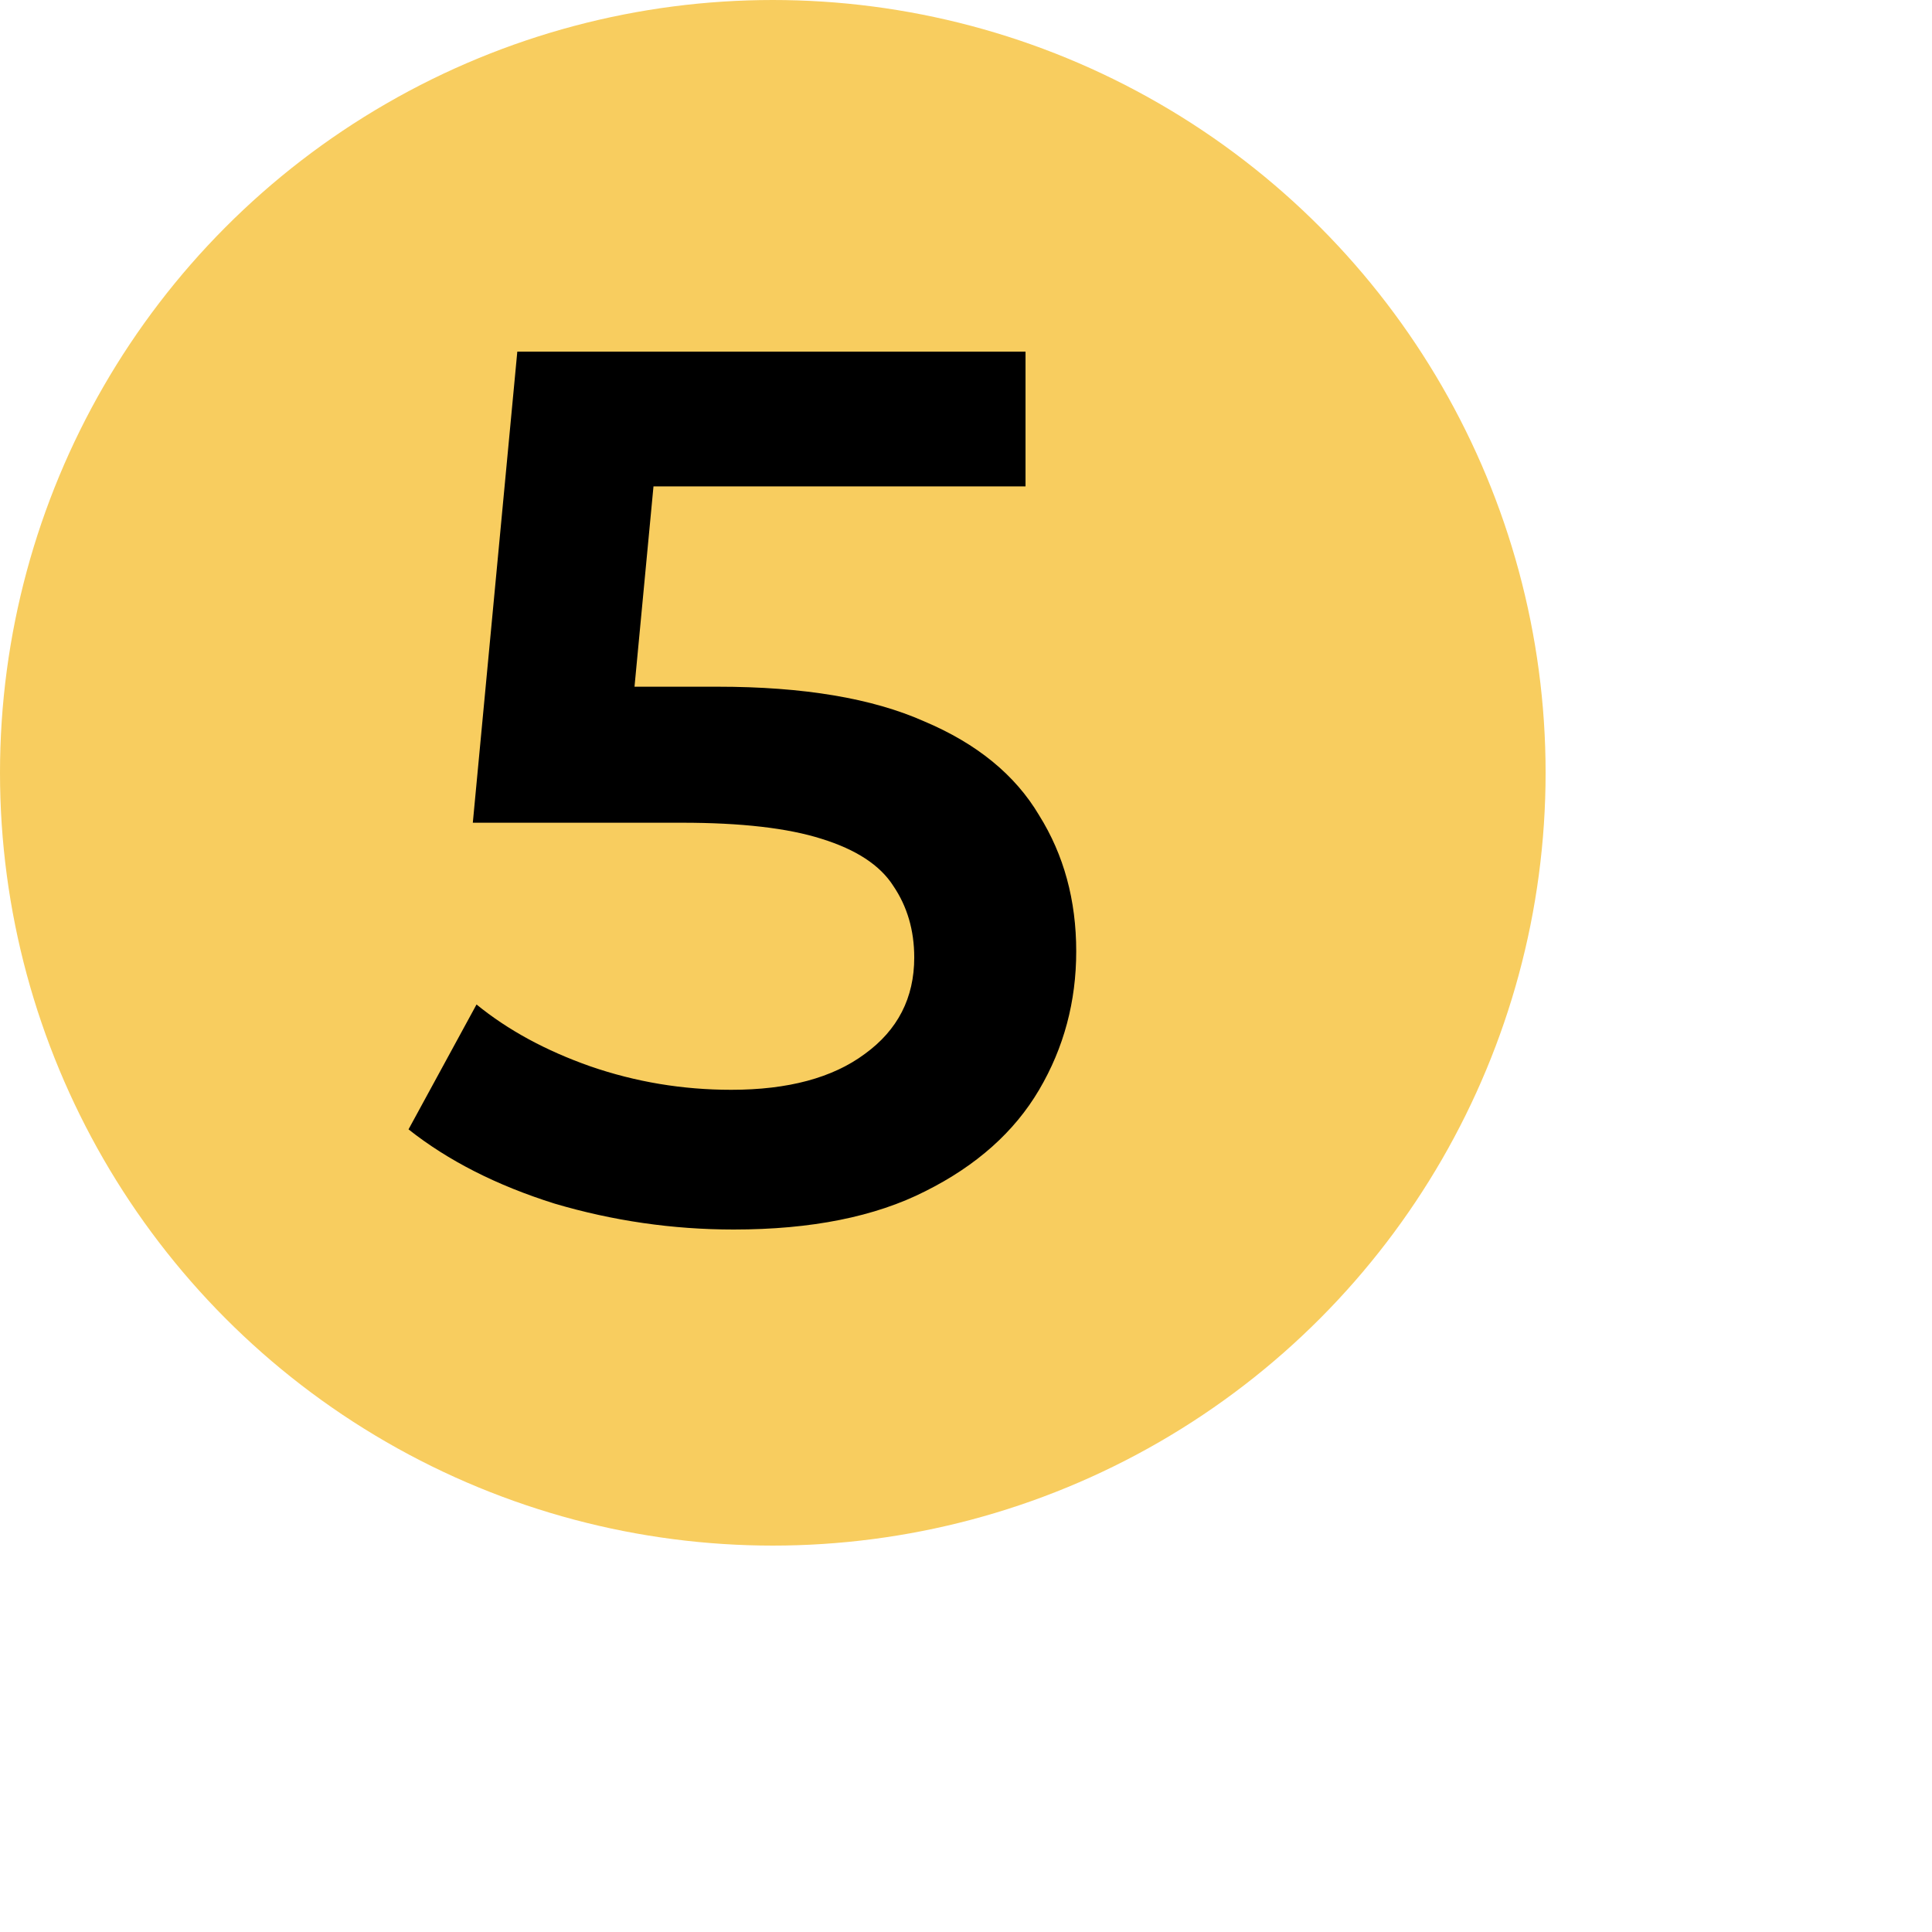
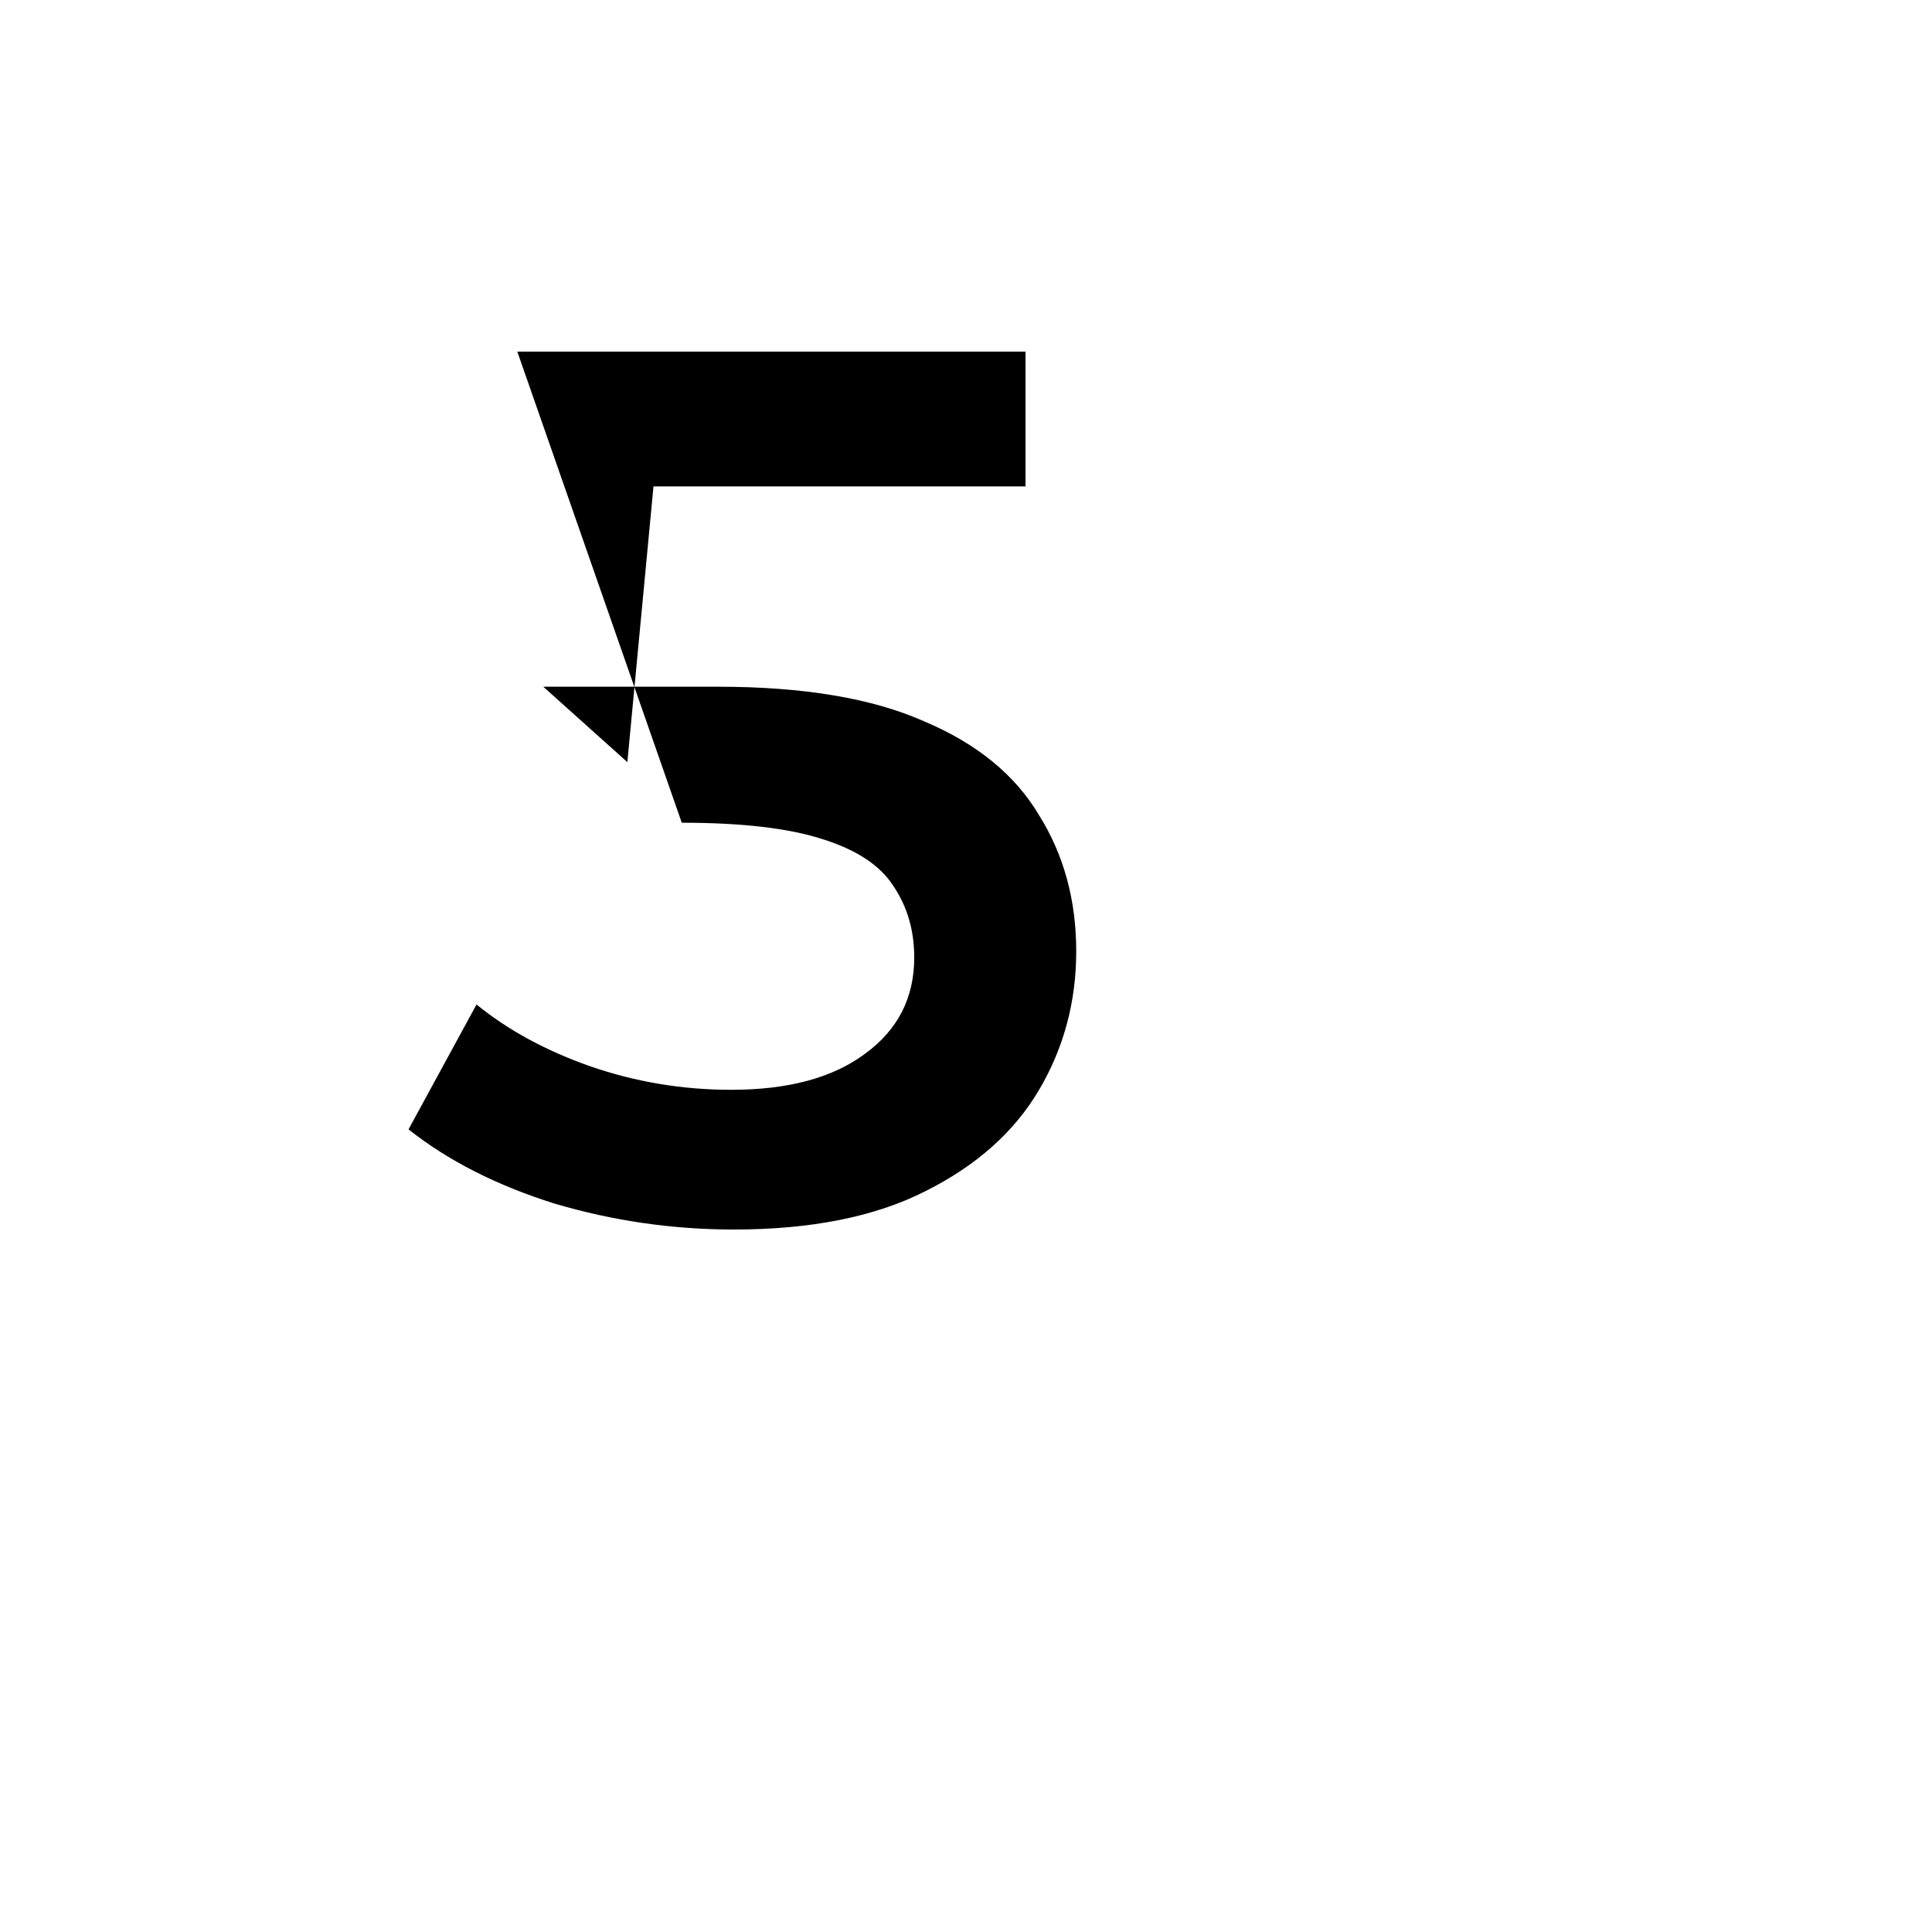
<svg xmlns="http://www.w3.org/2000/svg" width="100" height="100" viewBox="0 0 100 100" fill="none">
-   <circle cx="40" cy="40" r="40" fill="#F8CD5F" />
-   <path d="M37.977 63.64C34.819 63.64 31.726 63.192 28.697 62.296C25.71 61.357 23.192 60.077 21.145 58.456L24.665 51.992C26.286 53.315 28.248 54.381 30.552 55.192C32.899 56.003 35.331 56.408 37.849 56.408C40.792 56.408 43.096 55.789 44.761 54.552C46.467 53.315 47.321 51.651 47.321 49.56C47.321 48.152 46.958 46.915 46.233 45.848C45.55 44.781 44.312 43.971 42.52 43.416C40.771 42.861 38.361 42.584 35.288 42.584H24.473L26.776 18.2H53.081V25.176H29.849L34.2 21.208L32.472 39.448L28.12 35.544H37.145C41.582 35.544 45.145 36.141 47.833 37.336C50.563 38.488 52.547 40.109 53.785 42.2C55.065 44.248 55.705 46.595 55.705 49.24C55.705 51.843 55.065 54.232 53.785 56.408C52.505 58.584 50.542 60.333 47.897 61.656C45.294 62.979 41.987 63.64 37.977 63.64Z" fill="black" />
+   <path d="M37.977 63.64C34.819 63.64 31.726 63.192 28.697 62.296C25.71 61.357 23.192 60.077 21.145 58.456L24.665 51.992C26.286 53.315 28.248 54.381 30.552 55.192C32.899 56.003 35.331 56.408 37.849 56.408C40.792 56.408 43.096 55.789 44.761 54.552C46.467 53.315 47.321 51.651 47.321 49.56C47.321 48.152 46.958 46.915 46.233 45.848C45.55 44.781 44.312 43.971 42.52 43.416C40.771 42.861 38.361 42.584 35.288 42.584L26.776 18.2H53.081V25.176H29.849L34.2 21.208L32.472 39.448L28.12 35.544H37.145C41.582 35.544 45.145 36.141 47.833 37.336C50.563 38.488 52.547 40.109 53.785 42.2C55.065 44.248 55.705 46.595 55.705 49.24C55.705 51.843 55.065 54.232 53.785 56.408C52.505 58.584 50.542 60.333 47.897 61.656C45.294 62.979 41.987 63.64 37.977 63.64Z" fill="black" />
</svg>